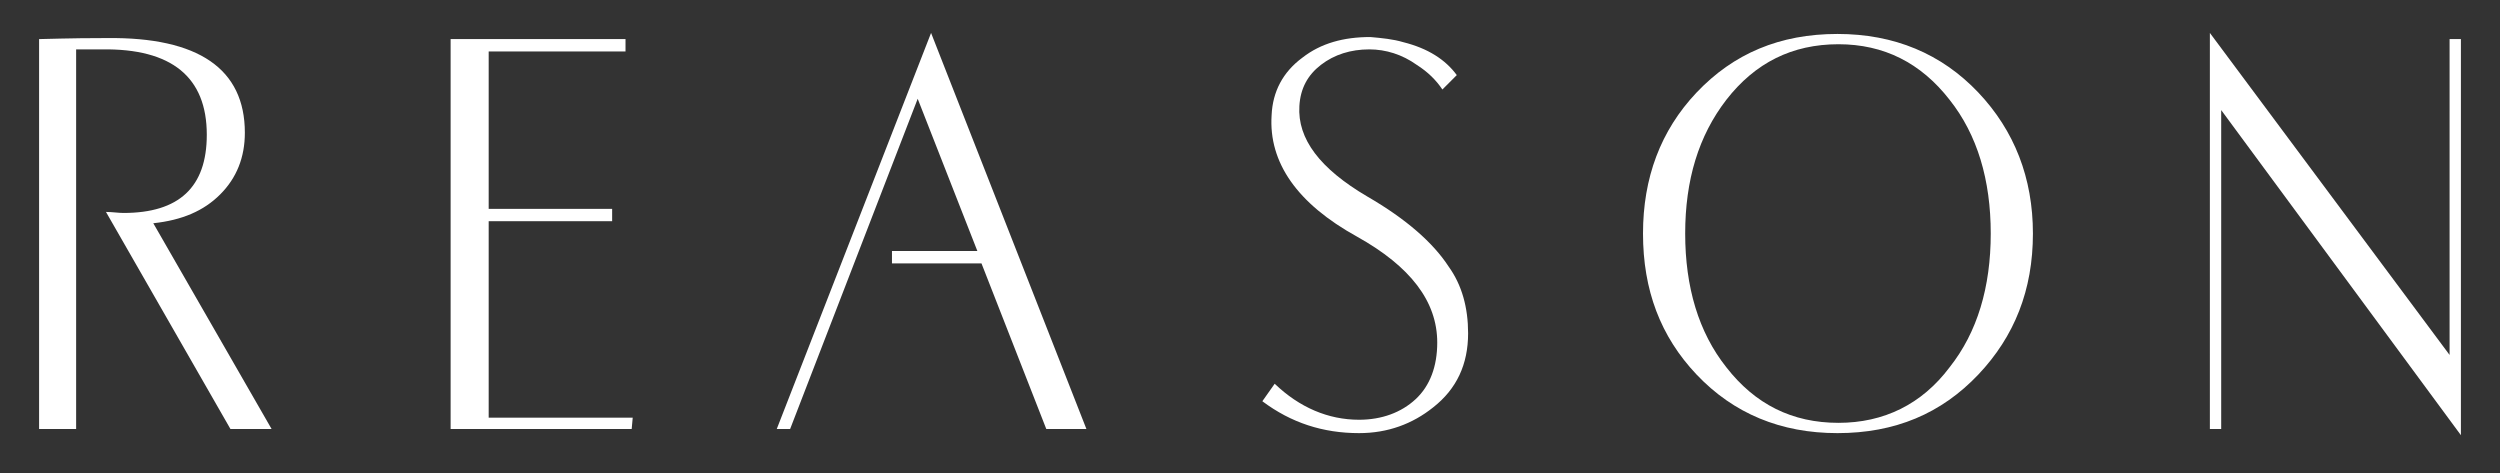
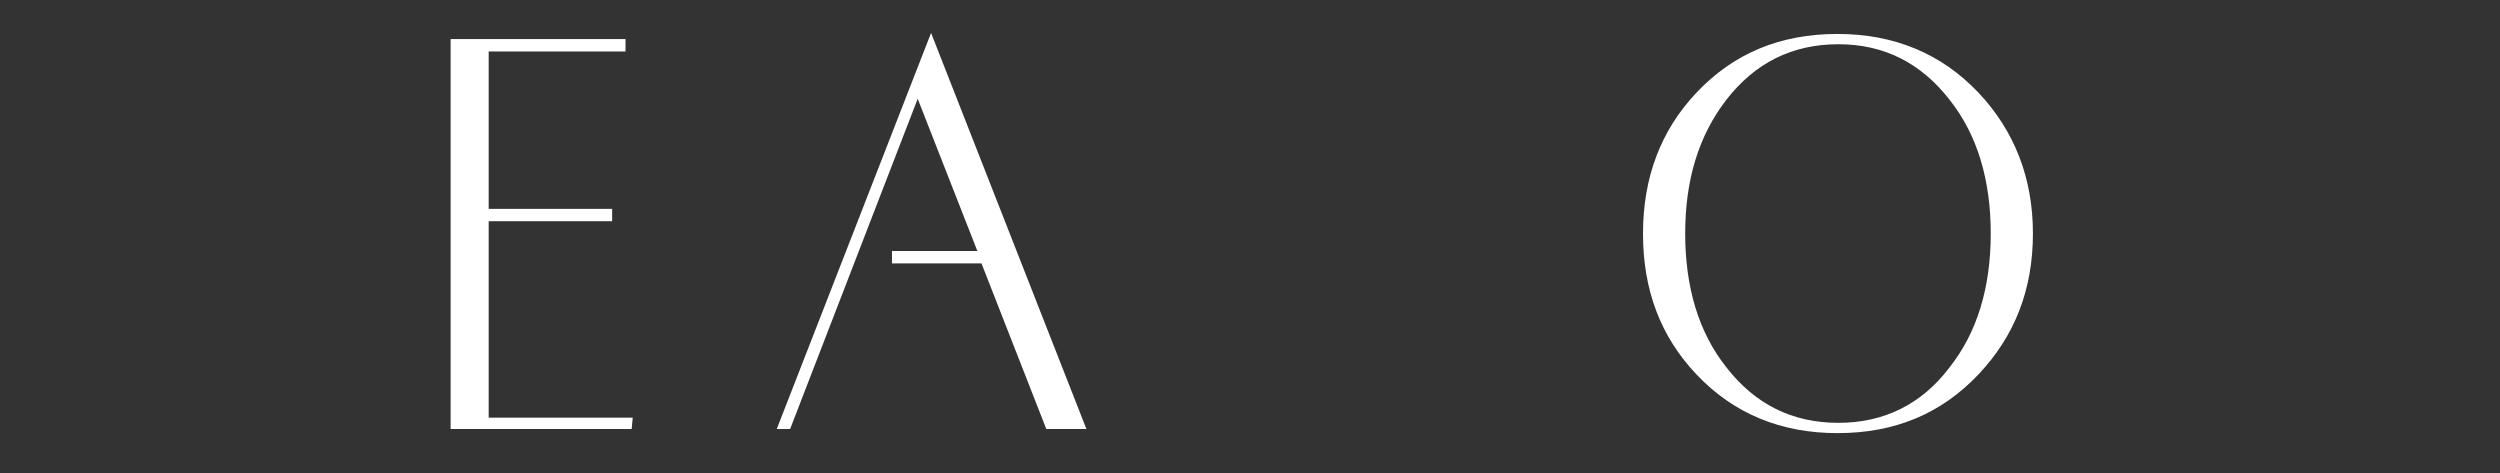
<svg xmlns="http://www.w3.org/2000/svg" version="1.1" id="レイヤー_1" x="0px" y="0px" viewBox="0 0 243 46" style="enable-background:new 0 0 243 46;" xml:space="preserve">
  <rect x="0" y="0" width="243" height="46" fill="#333333" stroke="none" />
  <style type="text/css">
	.st0{fill:#FFFFFF;}
</style>
  <g>
-     <path class="st0" d="M26.4,41.7h-4L10.3,20.6c0.6,0,1.2,0.1,1.7,0.1c5.4,0,8.1-2.5,8.1-7.6c0-5.6-3.4-8.4-10.2-8.3H7.4v36.9H3.8   V3.8c0.6,0,2.8-0.1,6.6-0.1c8.9-0.1,13.4,3,13.4,9.2c0,2.4-0.8,4.4-2.4,6s-3.7,2.5-6.5,2.8L26.4,41.7z" />
    <path class="st0" d="M61.4,41.7H43.8V3.8h17V5H47.5v15.3h12v1.2h-12v19.1h14L61.4,41.7L61.4,41.7z" />
    <path class="st0" d="M105.6,41.7h-3.9l-6.3-16.1h-8.7v-1.2H95L89.2,9.6L76.8,41.7h-1.3l15-38.5L105.6,41.7z" />
-     <path class="st0" d="M142.7,32.4c0,3-1.1,5.4-3.4,7.2c-2,1.6-4.4,2.5-7.2,2.5c-3.5,0-6.6-1-9.4-3.1l1.2-1.7   c2.4,2.3,5.2,3.5,8.2,3.5c2.2,0,4.1-0.7,5.5-2s2.1-3.2,2.1-5.5c0-4-2.6-7.4-7.8-10.3c-5.8-3.2-8.6-7.2-8.3-11.8   c0.1-2.3,1.1-4.2,3-5.6c1.8-1.4,4-2,6.6-2c1.1,0.1,2.2,0.2,3.2,0.5c2.4,0.6,4.1,1.7,5.2,3.2l-1.4,1.4c-0.6-0.9-1.4-1.7-2.5-2.4   c-1.4-1-3-1.5-4.6-1.5c-1.8,0-3.4,0.5-4.7,1.5s-2,2.3-2.1,4c-0.2,3.2,2,6.1,6.6,8.8c3.8,2.2,6.4,4.5,7.9,6.8   C142.1,27.7,142.7,29.9,142.7,32.4z" />
    <path class="st0" d="M197.6,22.7c0,5.5-1.8,10-5.3,13.7c-3.6,3.8-8.1,5.7-13.7,5.7c-5.5,0-10.1-1.9-13.7-5.7   c-3.5-3.7-5.2-8.2-5.2-13.7c0-5.4,1.7-10,5.2-13.7c3.6-3.8,8.1-5.7,13.7-5.7c5.5,0,10.1,1.9,13.7,5.7   C195.8,12.7,197.6,17.3,197.6,22.7z M193.5,22.7c0-5.2-1.3-9.6-4-13c-2.8-3.6-6.4-5.4-10.8-5.4c-4.5,0-8.1,1.8-10.9,5.4   c-2.7,3.5-4,7.8-4,13s1.3,9.6,4,13c2.8,3.6,6.4,5.4,10.9,5.4c4.4,0,8.1-1.8,10.8-5.4C192.2,32.3,193.5,27.9,193.5,22.7z" />
-     <path class="st0" d="M239.2,42.3l-23.3-31.6v31h-1.1V3.2l23.3,31.3V3.8h1.1V42.3z" />
  </g>
</svg>